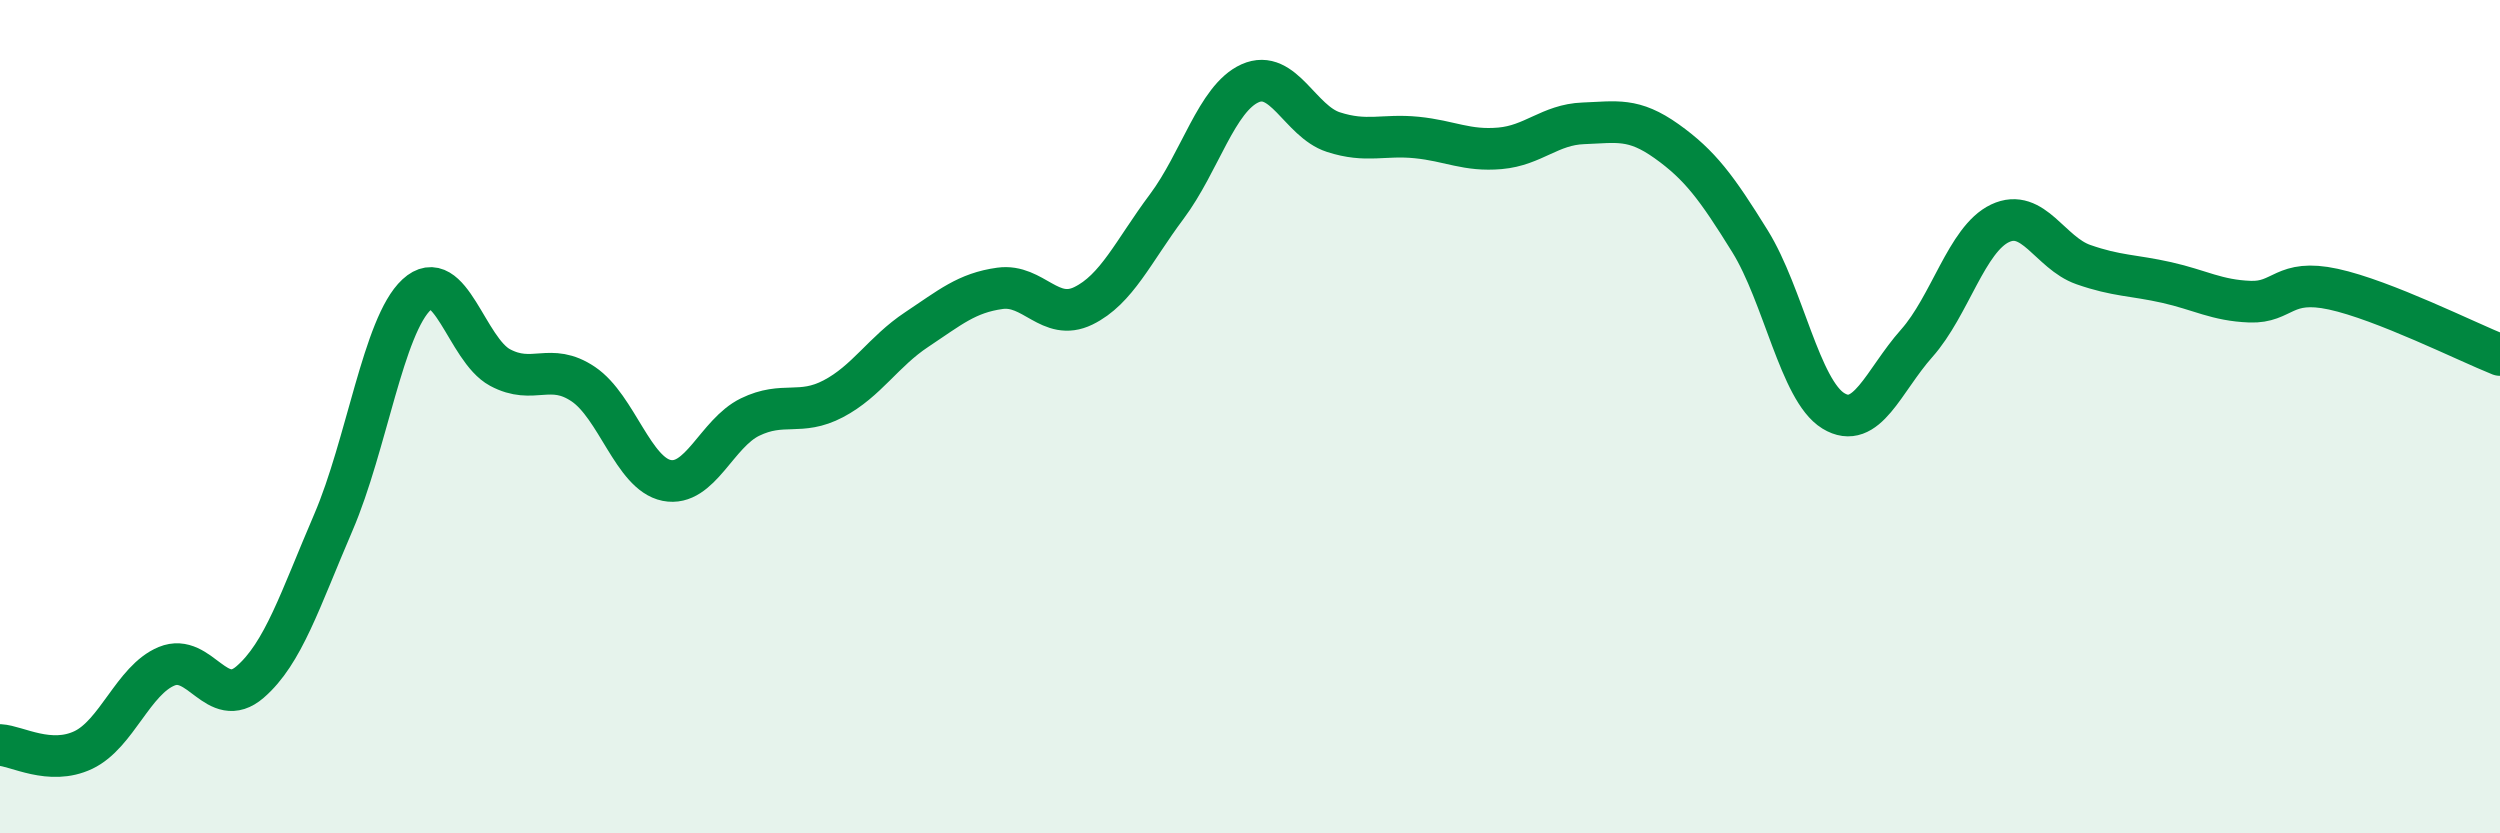
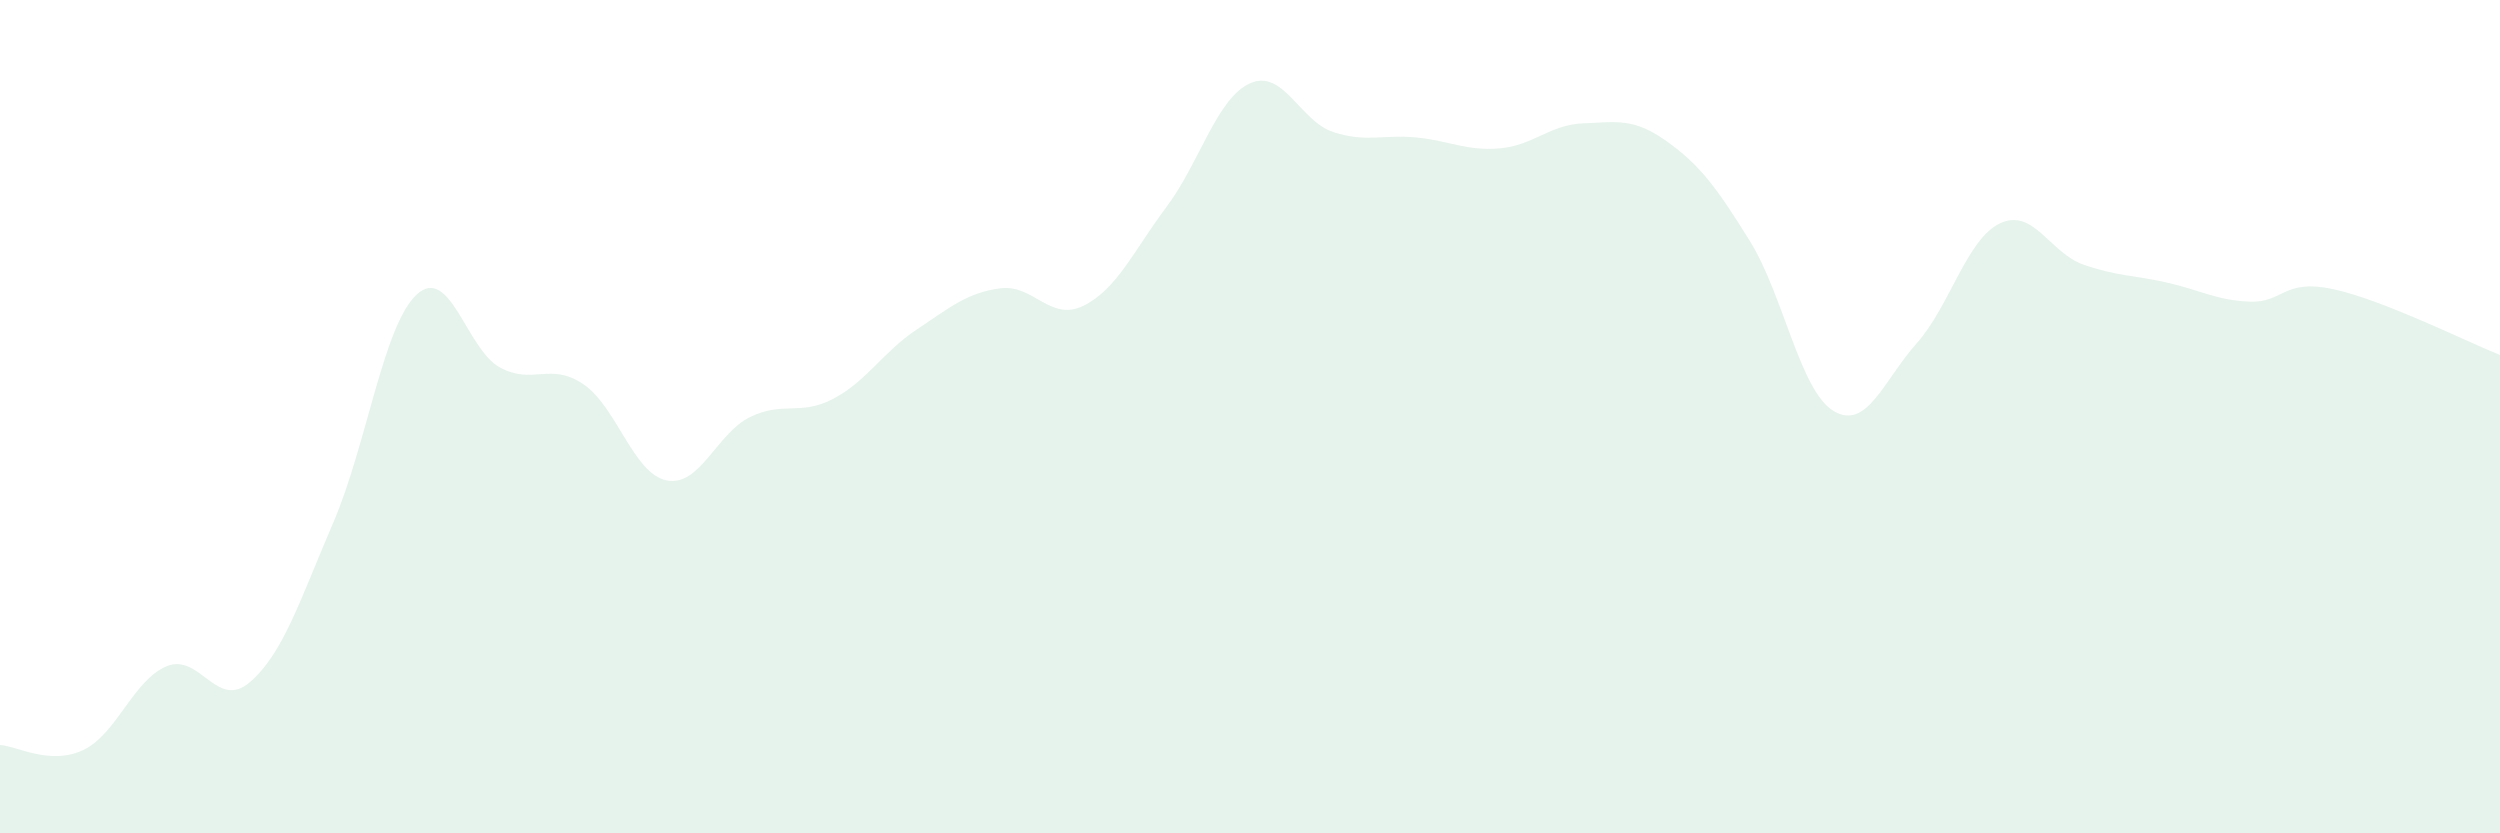
<svg xmlns="http://www.w3.org/2000/svg" width="60" height="20" viewBox="0 0 60 20">
  <path d="M 0,17.88 C 0.4,17.9 1.2,18.38 2,18 C 2.8,17.62 3.2,16.32 4,15.99 C 4.8,15.66 5.2,17.06 6,16.37 C 6.8,15.68 7.2,14.4 8,12.54 C 8.8,10.68 9.2,7.81 10,7.07 C 10.8,6.33 11.2,8.39 12,8.82 C 12.8,9.25 13.2,8.68 14,9.22 C 14.8,9.76 15.2,11.37 16,11.53 C 16.8,11.69 17.2,10.4 18,10.01 C 18.8,9.62 19.2,9.99 20,9.57 C 20.8,9.15 21.2,8.44 22,7.91 C 22.8,7.38 23.2,7.03 24,6.92 C 24.8,6.81 25.2,7.73 26,7.34 C 26.8,6.95 27.2,6.03 28,4.96 C 28.8,3.89 29.2,2.36 30,2 C 30.8,1.64 31.2,2.91 32,3.17 C 32.8,3.43 33.2,3.22 34,3.3 C 34.8,3.38 35.2,3.63 36,3.56 C 36.8,3.49 37.2,2.99 38,2.96 C 38.8,2.93 39.2,2.82 40,3.39 C 40.8,3.96 41.2,4.5 42,5.79 C 42.8,7.08 43.2,9.37 44,9.86 C 44.8,10.35 45.2,9.14 46,8.24 C 46.8,7.34 47.2,5.74 48,5.36 C 48.8,4.98 49.2,6.07 50,6.35 C 50.8,6.63 51.2,6.6 52,6.78 C 52.8,6.96 53.2,7.21 54,7.24 C 54.8,7.27 54.8,6.68 56,6.94 C 57.2,7.2 59.2,8.2 60,8.52L60 20L0 20Z" fill="#008740" opacity="0.1" stroke-linecap="round" stroke-linejoin="round" />
-   <path d="M 0,17.88 C 0.4,17.9 1.2,18.38 2,18 C 2.8,17.62 3.2,16.32 4,15.99 C 4.8,15.66 5.2,17.06 6,16.37 C 6.8,15.68 7.2,14.4 8,12.54 C 8.8,10.68 9.2,7.81 10,7.07 C 10.8,6.33 11.2,8.39 12,8.82 C 12.8,9.25 13.2,8.68 14,9.22 C 14.8,9.76 15.2,11.37 16,11.53 C 16.8,11.69 17.2,10.4 18,10.01 C 18.8,9.62 19.2,9.99 20,9.57 C 20.8,9.15 21.2,8.44 22,7.91 C 22.8,7.38 23.2,7.03 24,6.92 C 24.8,6.81 25.2,7.73 26,7.34 C 26.8,6.95 27.2,6.03 28,4.96 C 28.8,3.89 29.2,2.36 30,2 C 30.8,1.64 31.2,2.91 32,3.17 C 32.8,3.43 33.2,3.22 34,3.3 C 34.8,3.38 35.2,3.63 36,3.56 C 36.8,3.49 37.2,2.99 38,2.96 C 38.8,2.93 39.2,2.82 40,3.39 C 40.8,3.96 41.2,4.5 42,5.79 C 42.8,7.08 43.2,9.37 44,9.86 C 44.8,10.35 45.2,9.14 46,8.24 C 46.8,7.34 47.2,5.74 48,5.36 C 48.8,4.98 49.2,6.07 50,6.35 C 50.8,6.63 51.2,6.6 52,6.78 C 52.8,6.96 53.2,7.21 54,7.24 C 54.8,7.27 54.8,6.68 56,6.94 C 57.2,7.2 59.2,8.2 60,8.52" stroke="#008740" stroke-width="1" fill="none" stroke-linecap="round" stroke-linejoin="round" />
</svg>